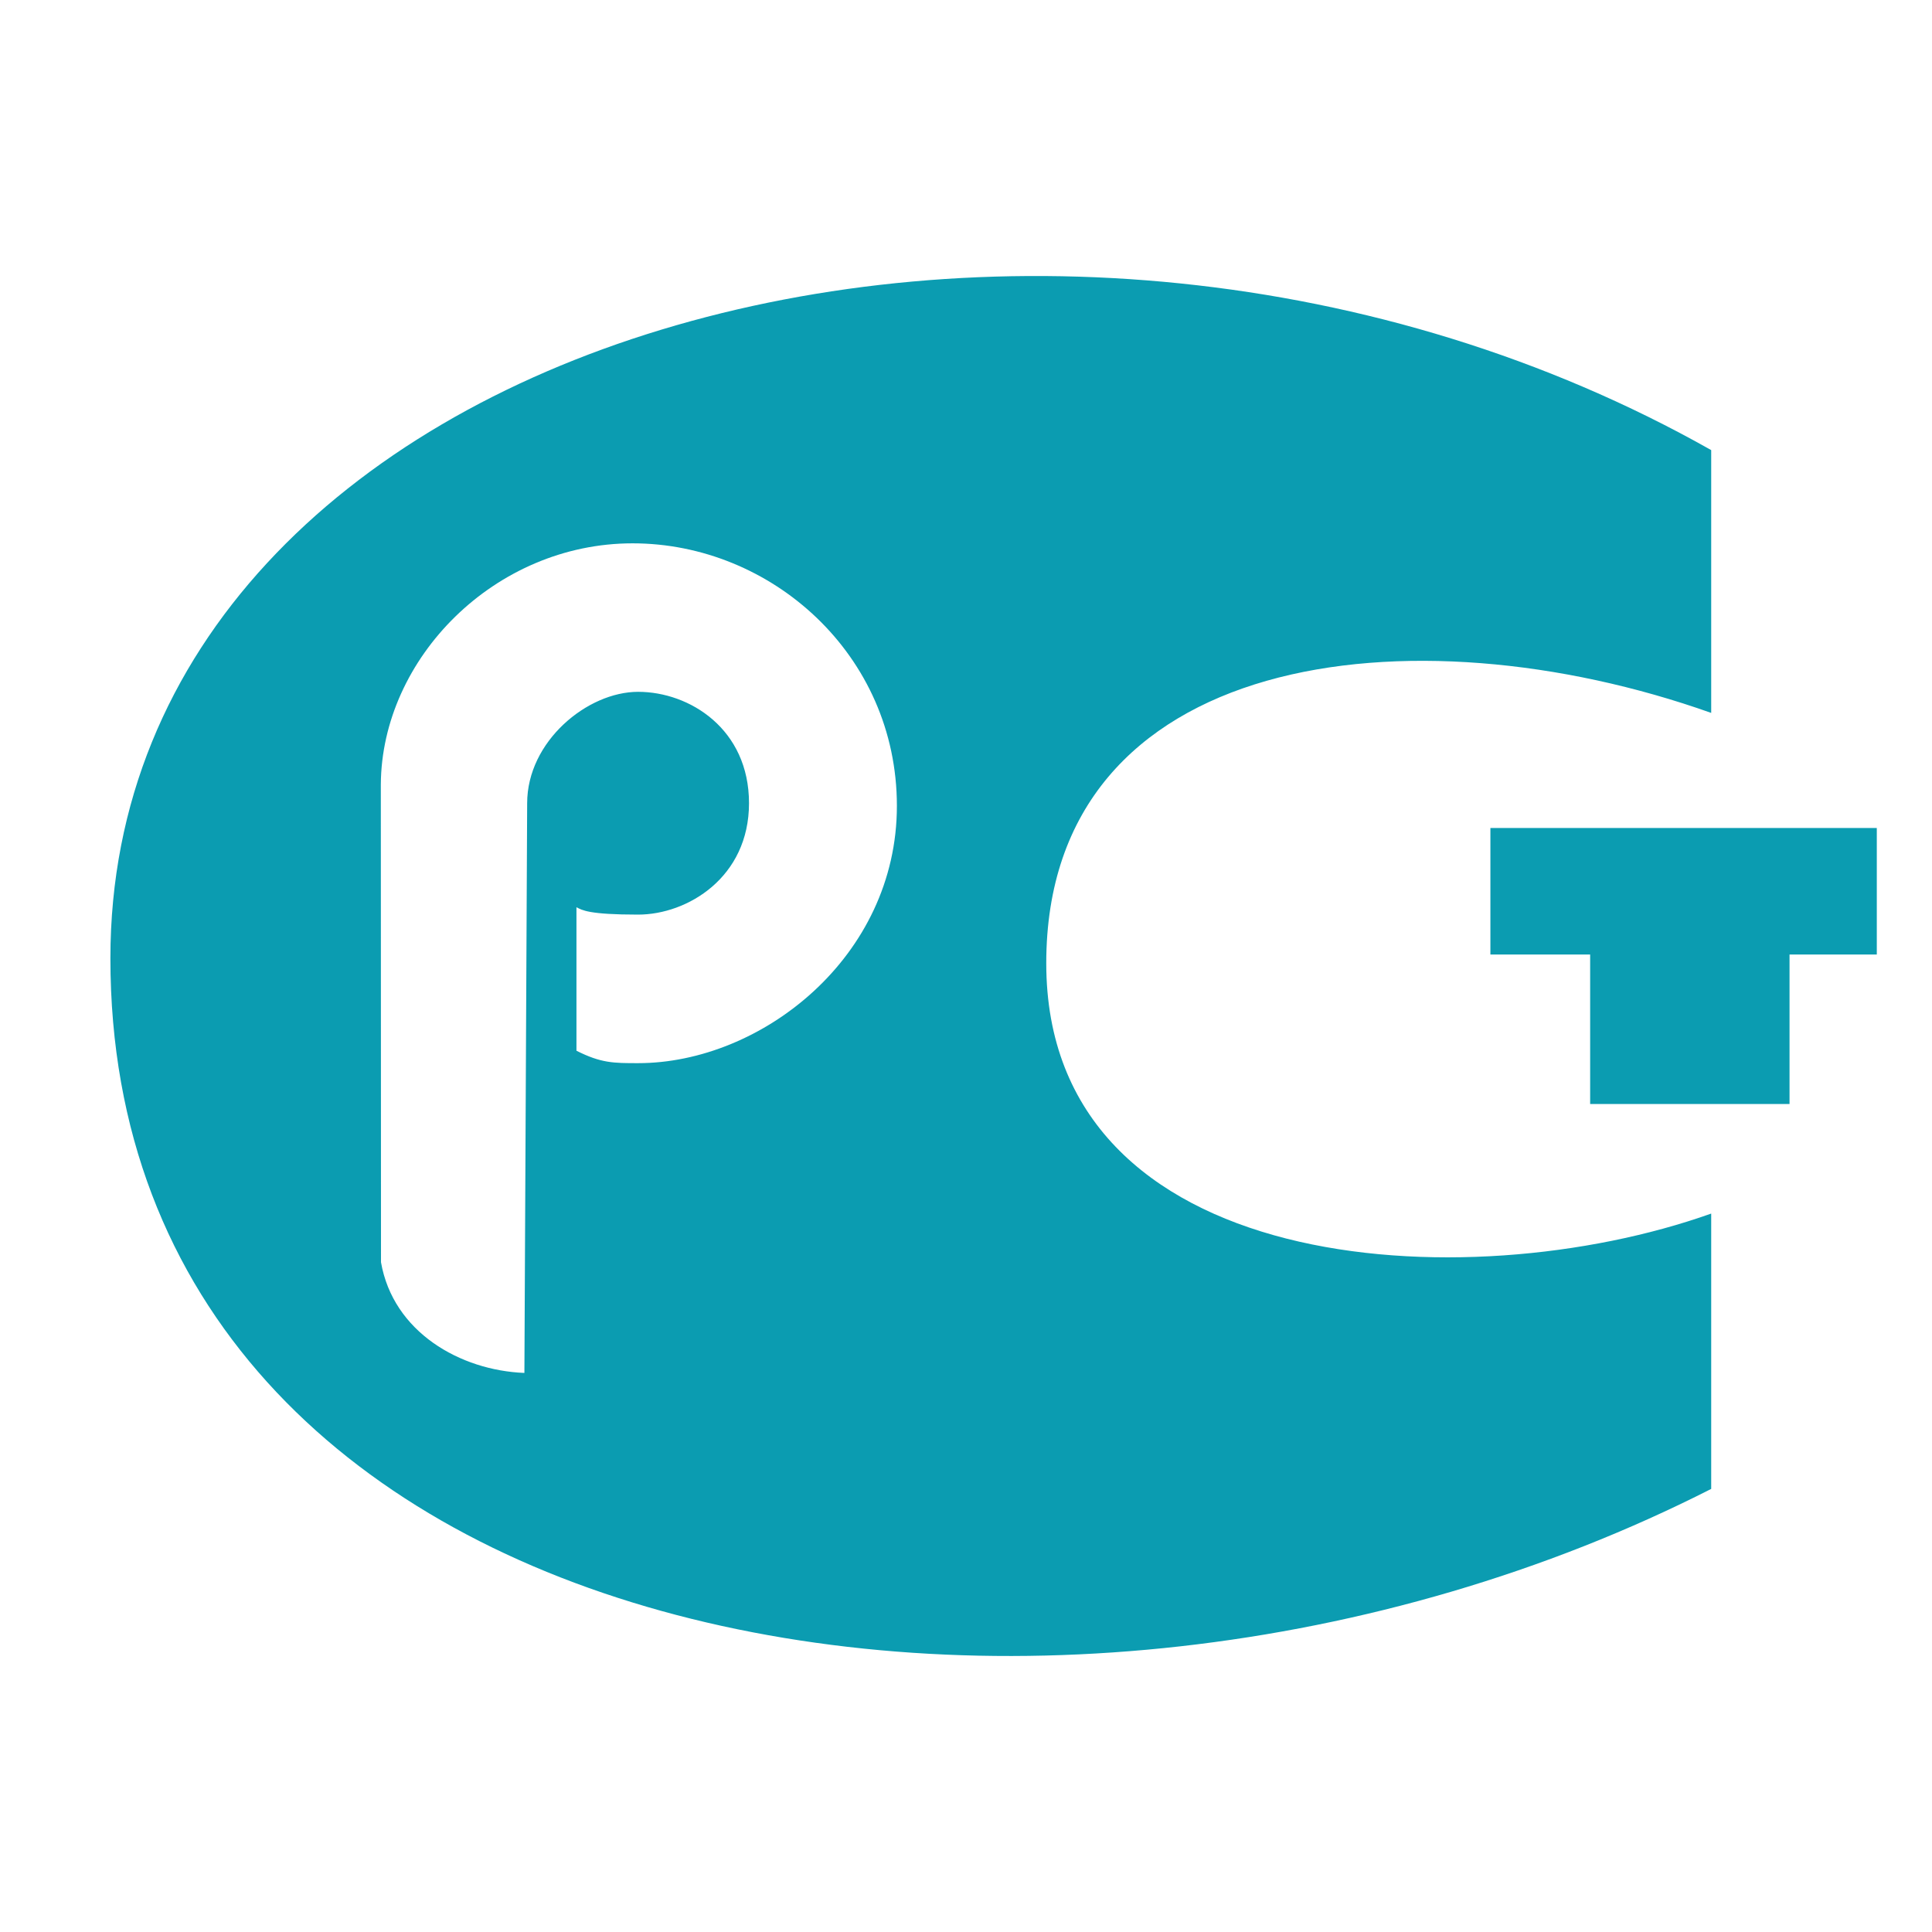
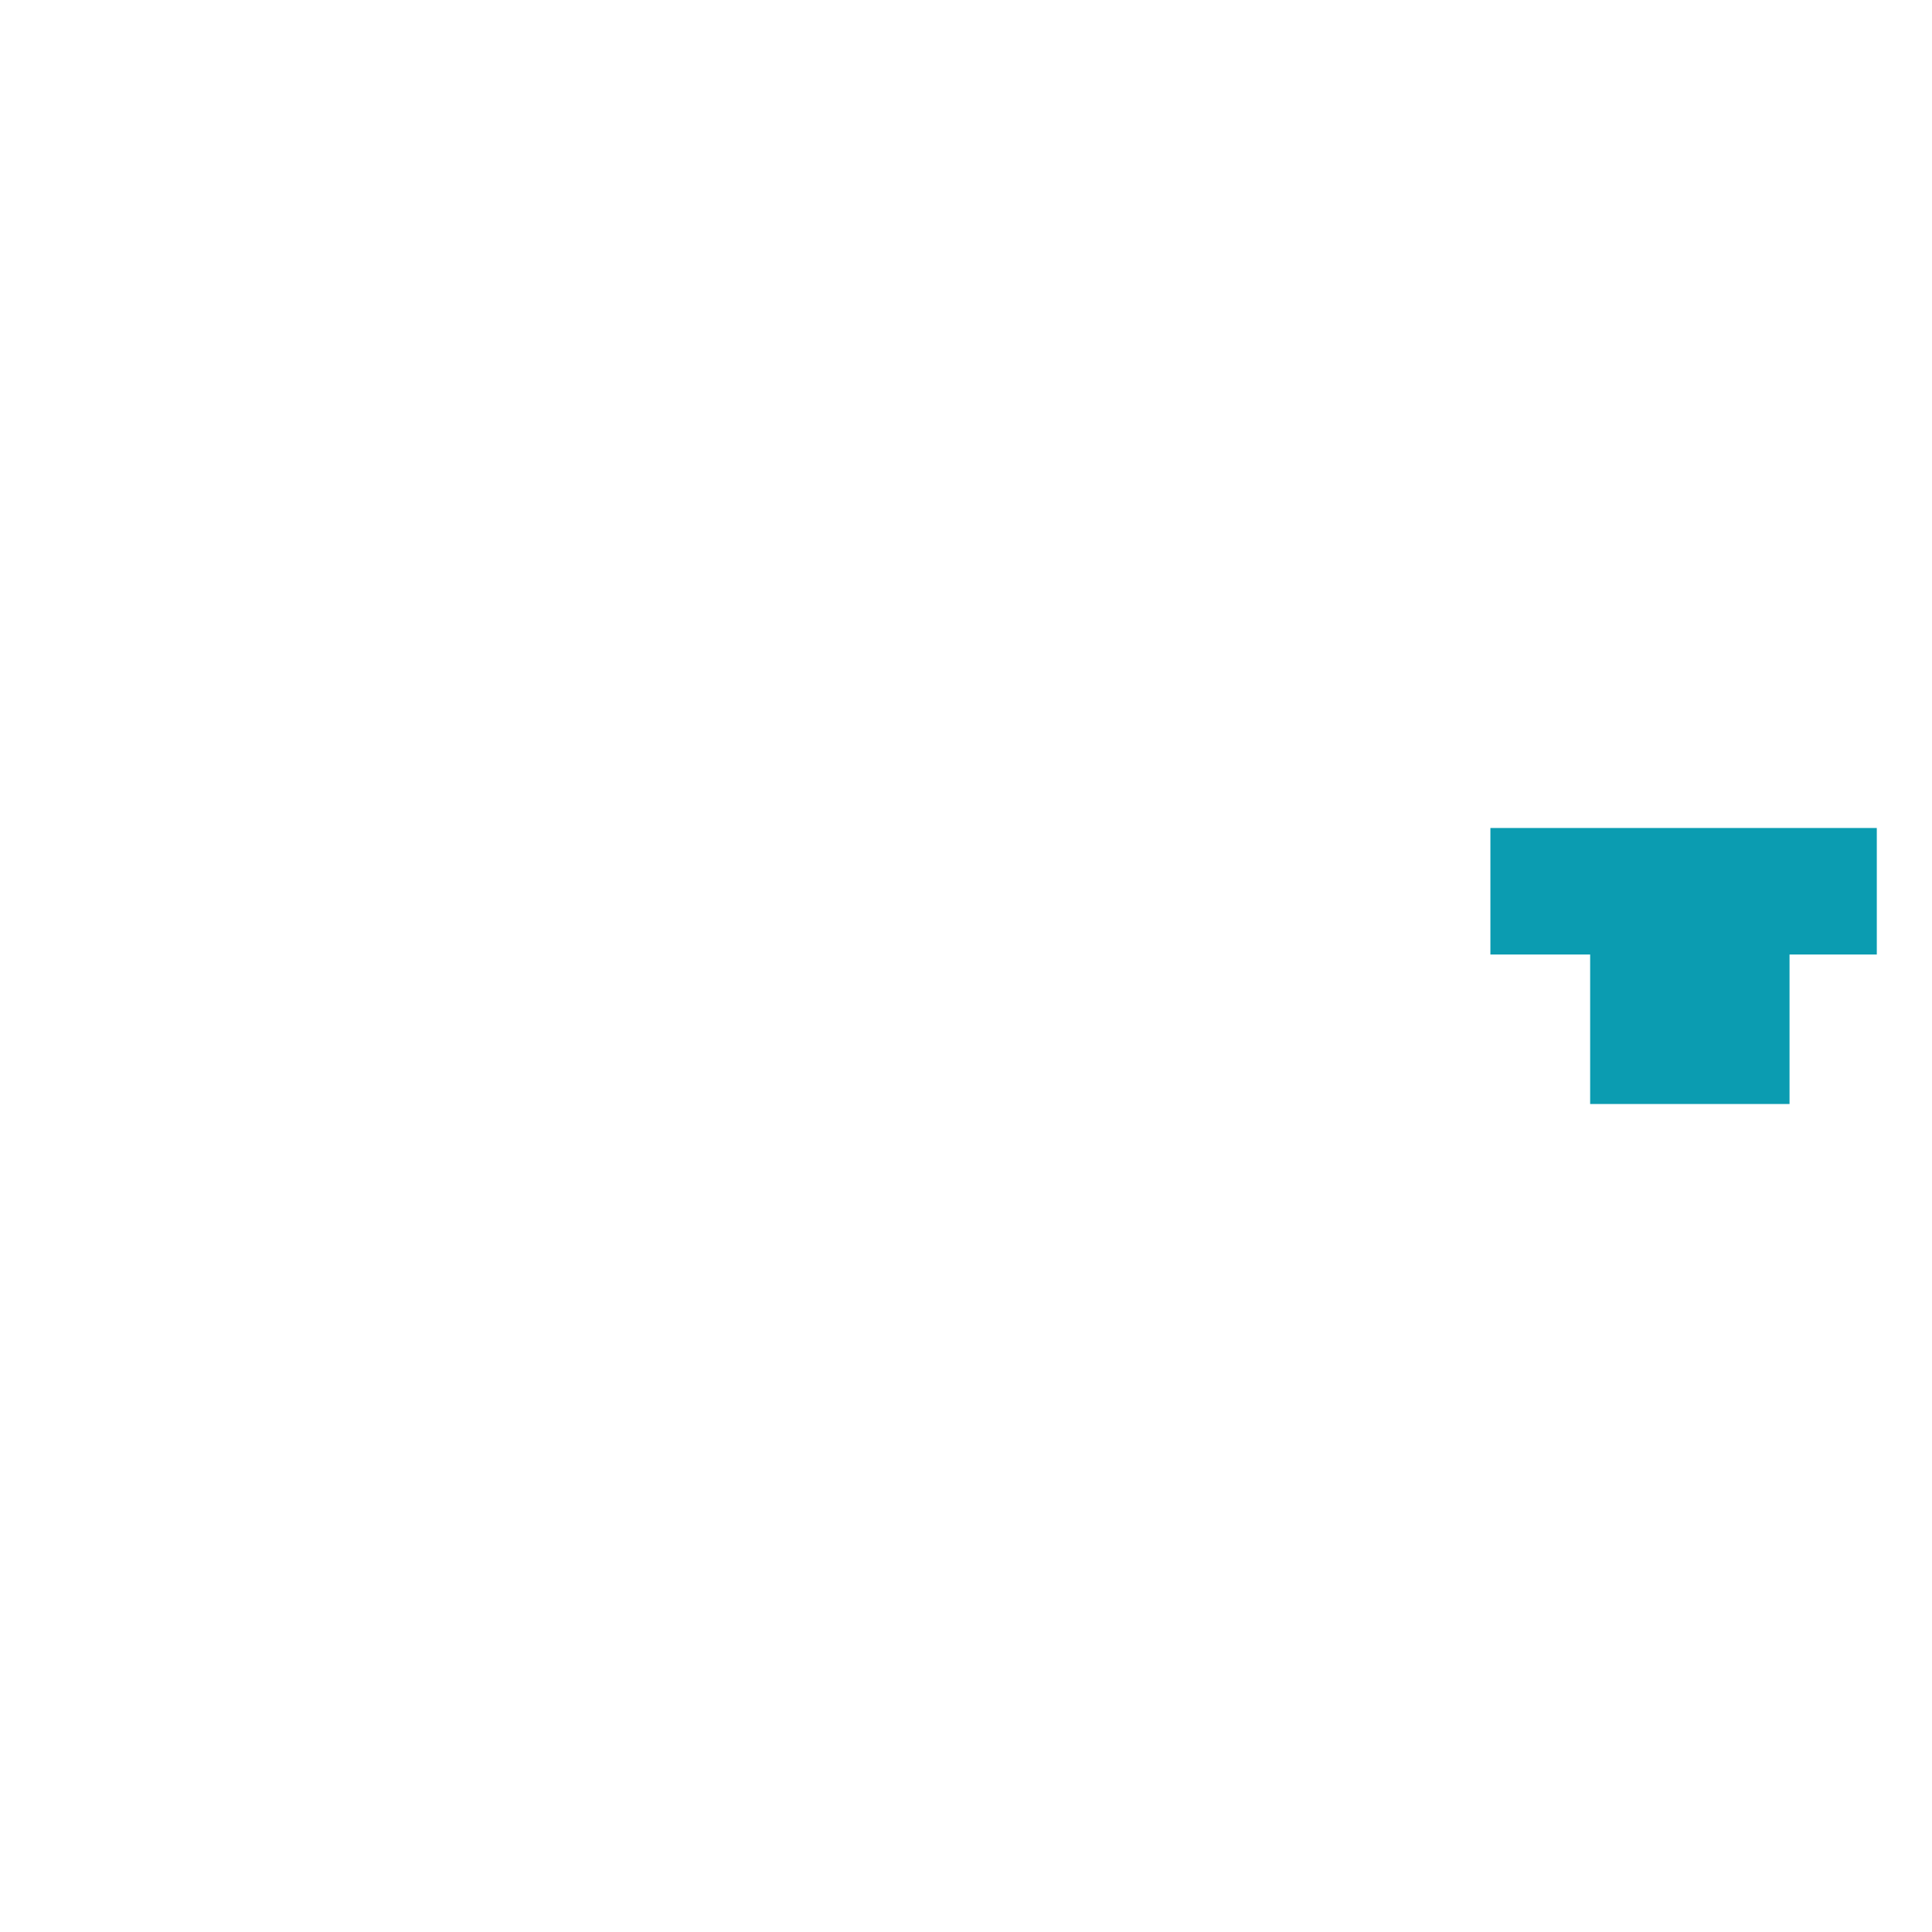
<svg xmlns="http://www.w3.org/2000/svg" width="35" height="35" viewBox="0 0 35 35" fill="none">
  <path fill-rule="evenodd" clip-rule="evenodd" d="M27 15V17.292H28.807V20H32.419V17.292H34V15H27Z" fill="#0B9CB1" />
-   <path fill-rule="evenodd" clip-rule="evenodd" d="M31 12.915V8.154C18.954 1.352 2 6.068 2 17.36C2 29.951 18.954 33.095 31 26.973V21.985C26.539 23.572 18.954 23.118 18.954 17.45C18.954 11.781 25.574 10.989 31 12.915ZM11.56 19.26C11.113 19.26 10.89 19.26 10.443 19.035V16.435C10.545 16.489 10.667 16.569 11.56 16.569C12.453 16.569 13.569 15.896 13.569 14.551C13.569 13.206 12.492 12.533 11.56 12.533C10.641 12.533 9.55 13.43 9.55 14.551L9.5 24.872C8.334 24.826 7.122 24.131 6.902 22.866L6.899 14.211C6.913 11.925 8.964 9.843 11.46 9.843C13.975 9.843 16.248 11.861 16.248 14.599C16.249 17.337 13.793 19.26 11.56 19.26Z" fill="#0B9CB1" />
</svg>